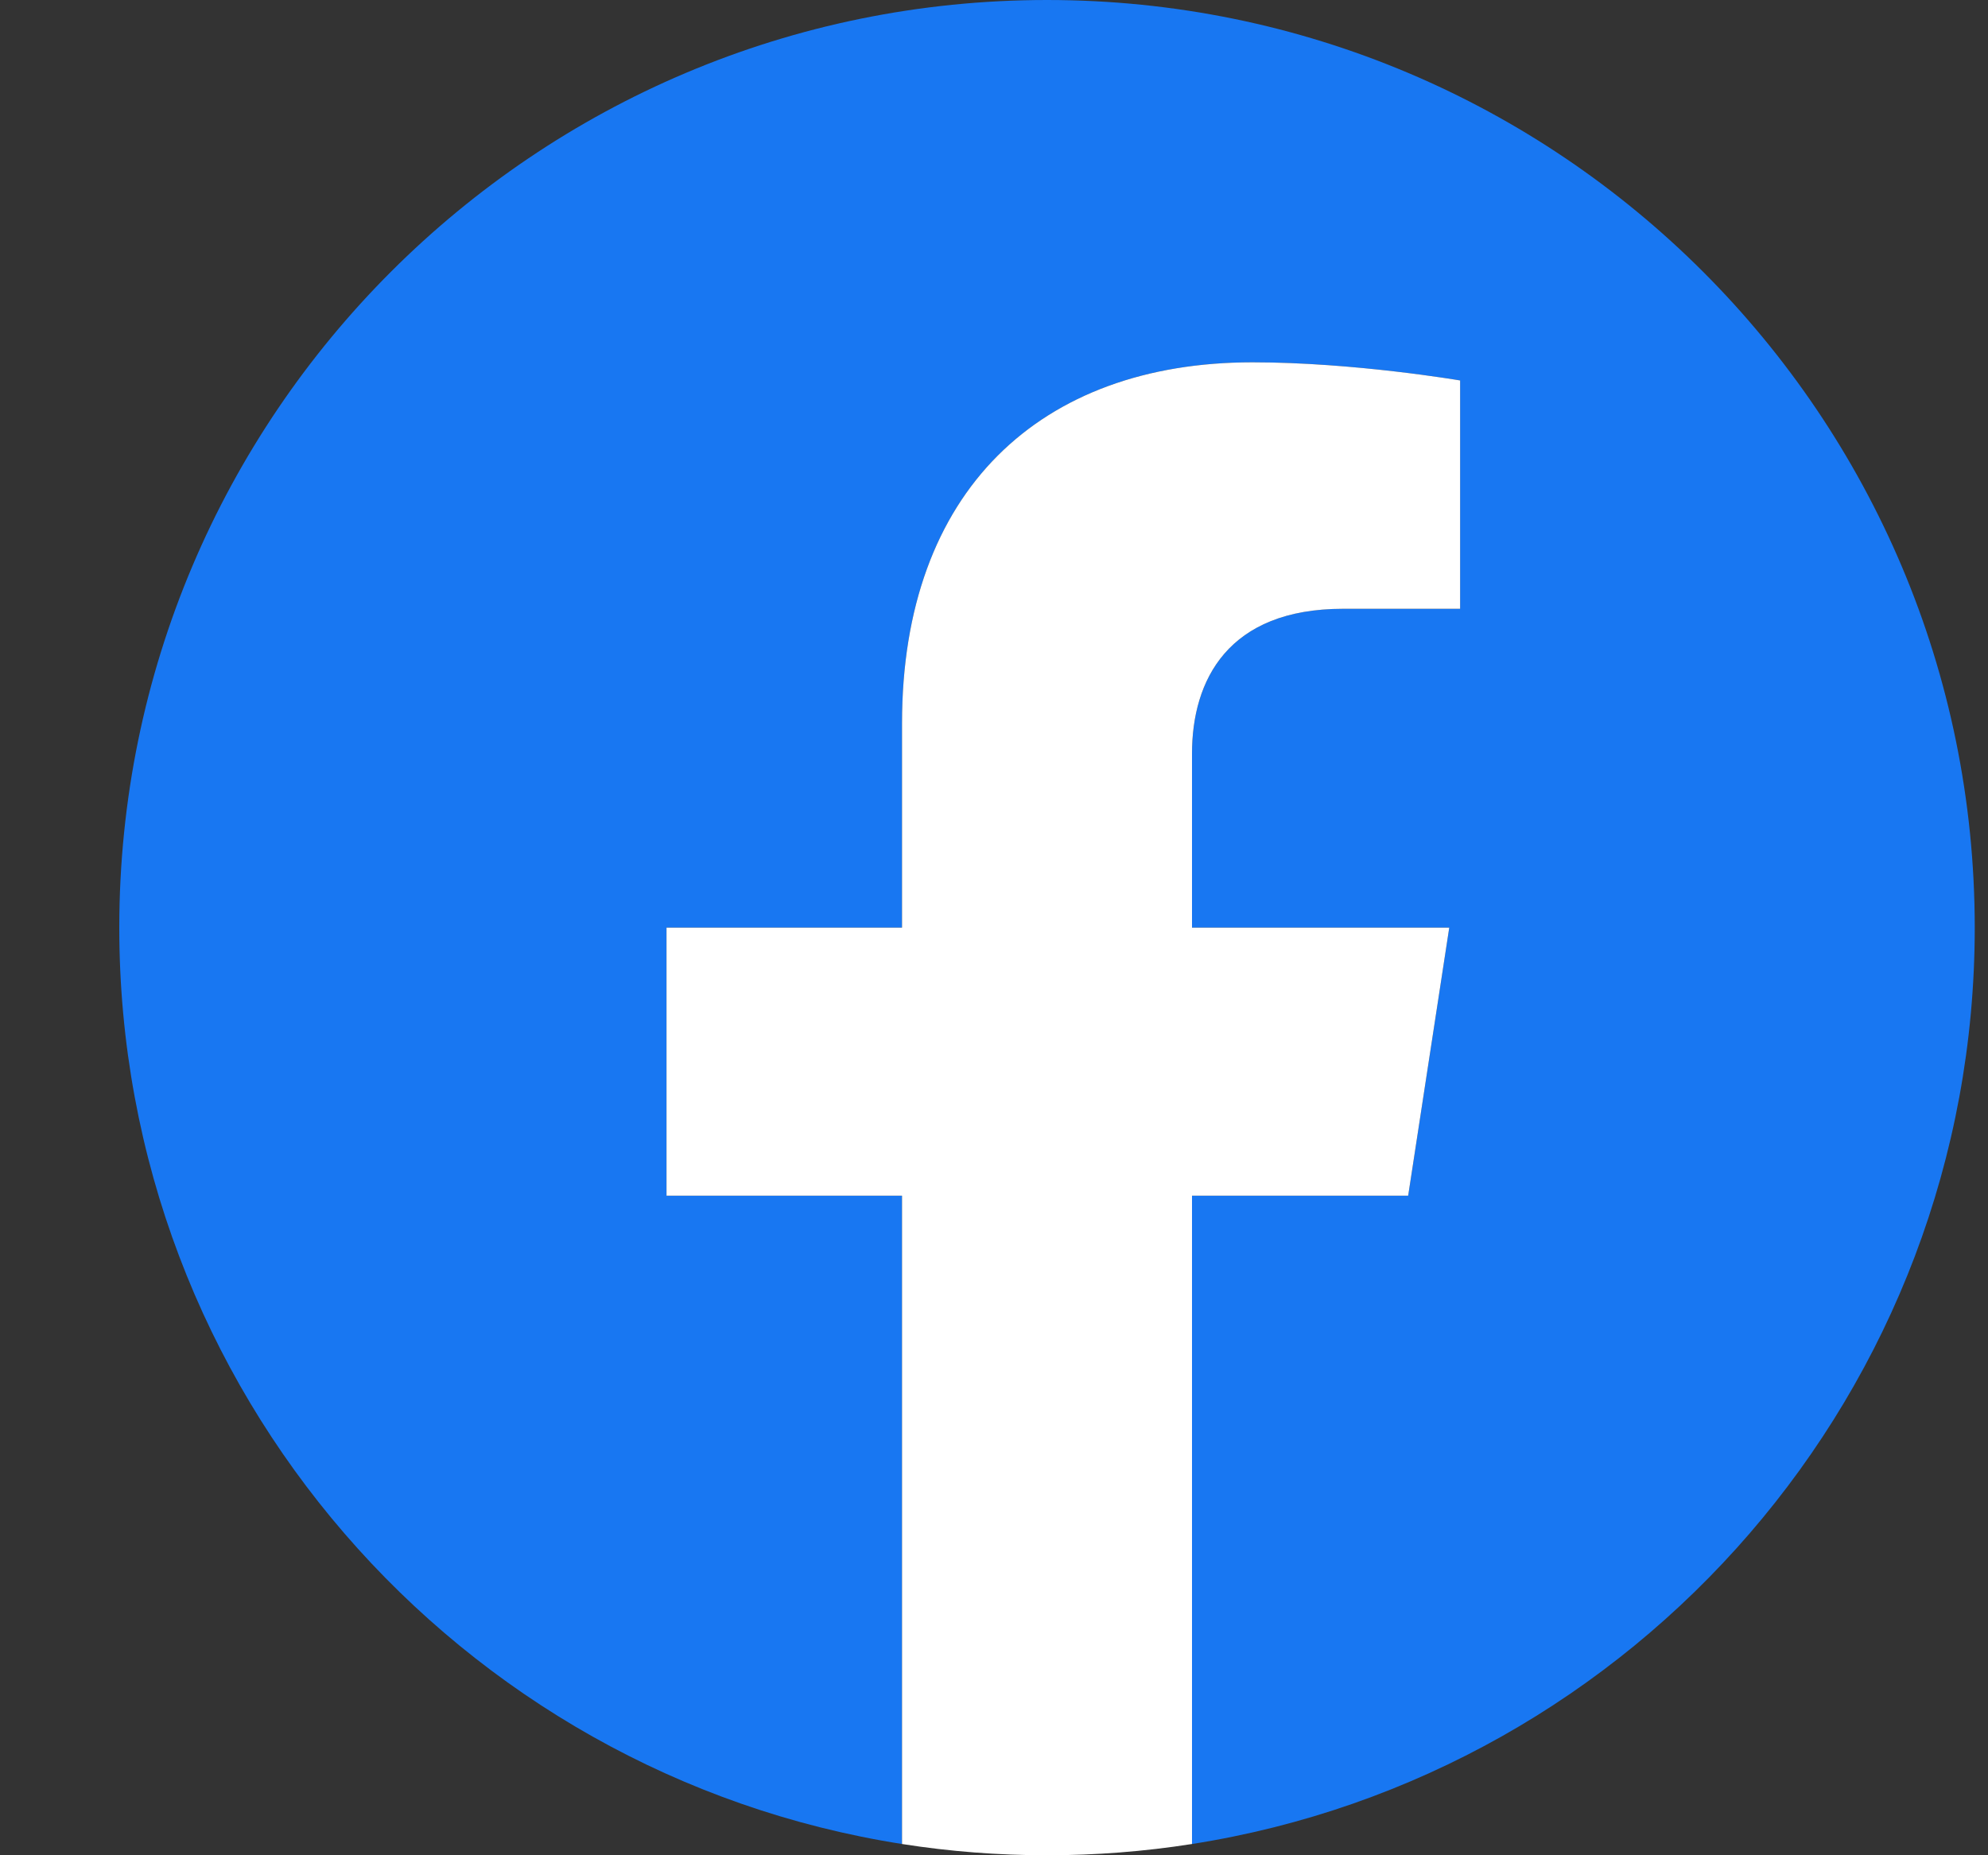
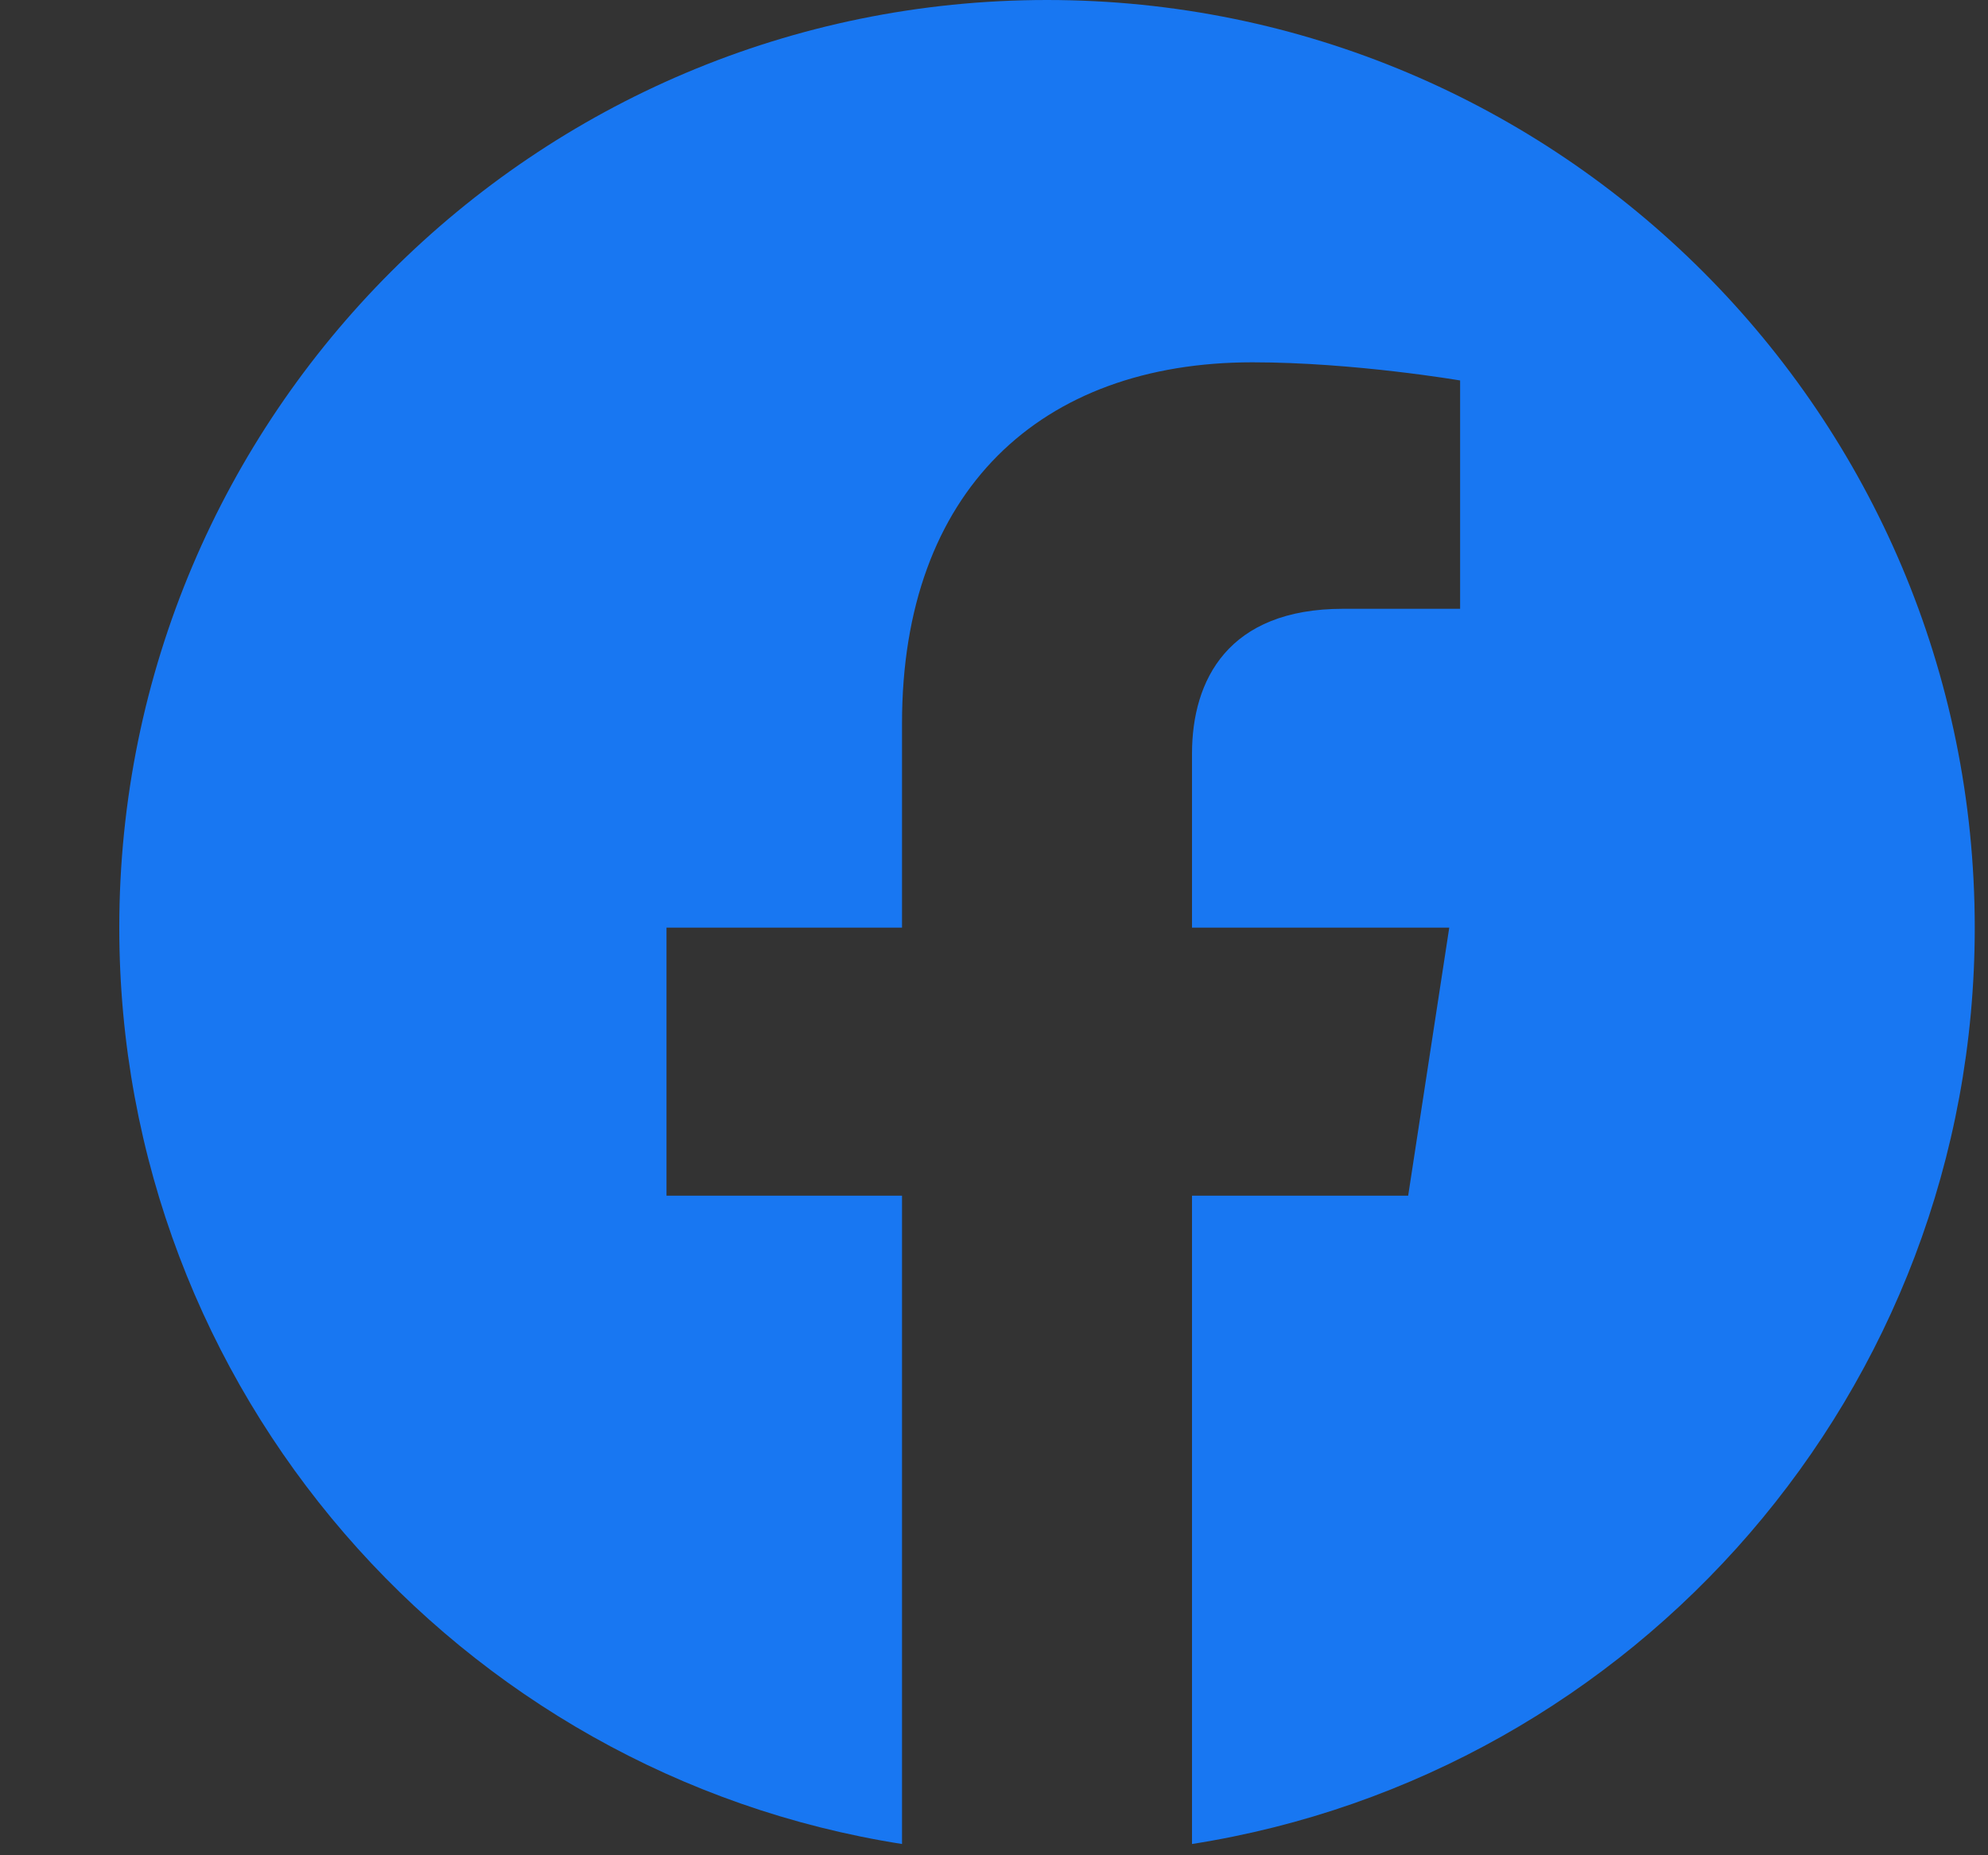
<svg xmlns="http://www.w3.org/2000/svg" width="15" height="14" viewBox="0 0 15 14" fill="none">
  <rect x="0" y="0" width="15" height="14" fill="#333333" stroke="none" />
  <g clip-path="url(#clip0_18025_48807)">
    <path d="M14.9 7C14.9 3.134 11.766 0 7.9 0C4.034 0 0.9 3.134 0.9 7C0.9 10.494 3.46 13.39 6.806 13.915V9.023H5.029V7H6.806V5.458C6.806 3.703 7.851 2.734 9.45 2.734C10.216 2.734 11.017 2.871 11.017 2.871V4.594H10.134C9.265 4.594 8.994 5.133 8.994 5.687V7H10.935L10.625 9.023H8.994V13.915C12.34 13.39 14.9 10.494 14.9 7Z" fill="#1877F2" />
-     <path d="M10.625 9.023L10.935 7H8.994V5.687C8.994 5.133 9.265 4.594 10.134 4.594H11.017V2.871C11.017 2.871 10.216 2.734 9.45 2.734C7.851 2.734 6.806 3.703 6.806 5.458V7H5.029V9.023H6.806V13.915C7.168 13.972 7.534 14 7.9 14C8.266 14 8.632 13.972 8.994 13.915V9.023H10.625Z" fill="white" />
  </g>
  <defs>
    <clipPath id="clip0_18025_48807">
      <rect width="14" height="14" fill="white" transform="translate(0.9)" />
    </clipPath>
  </defs>
</svg>